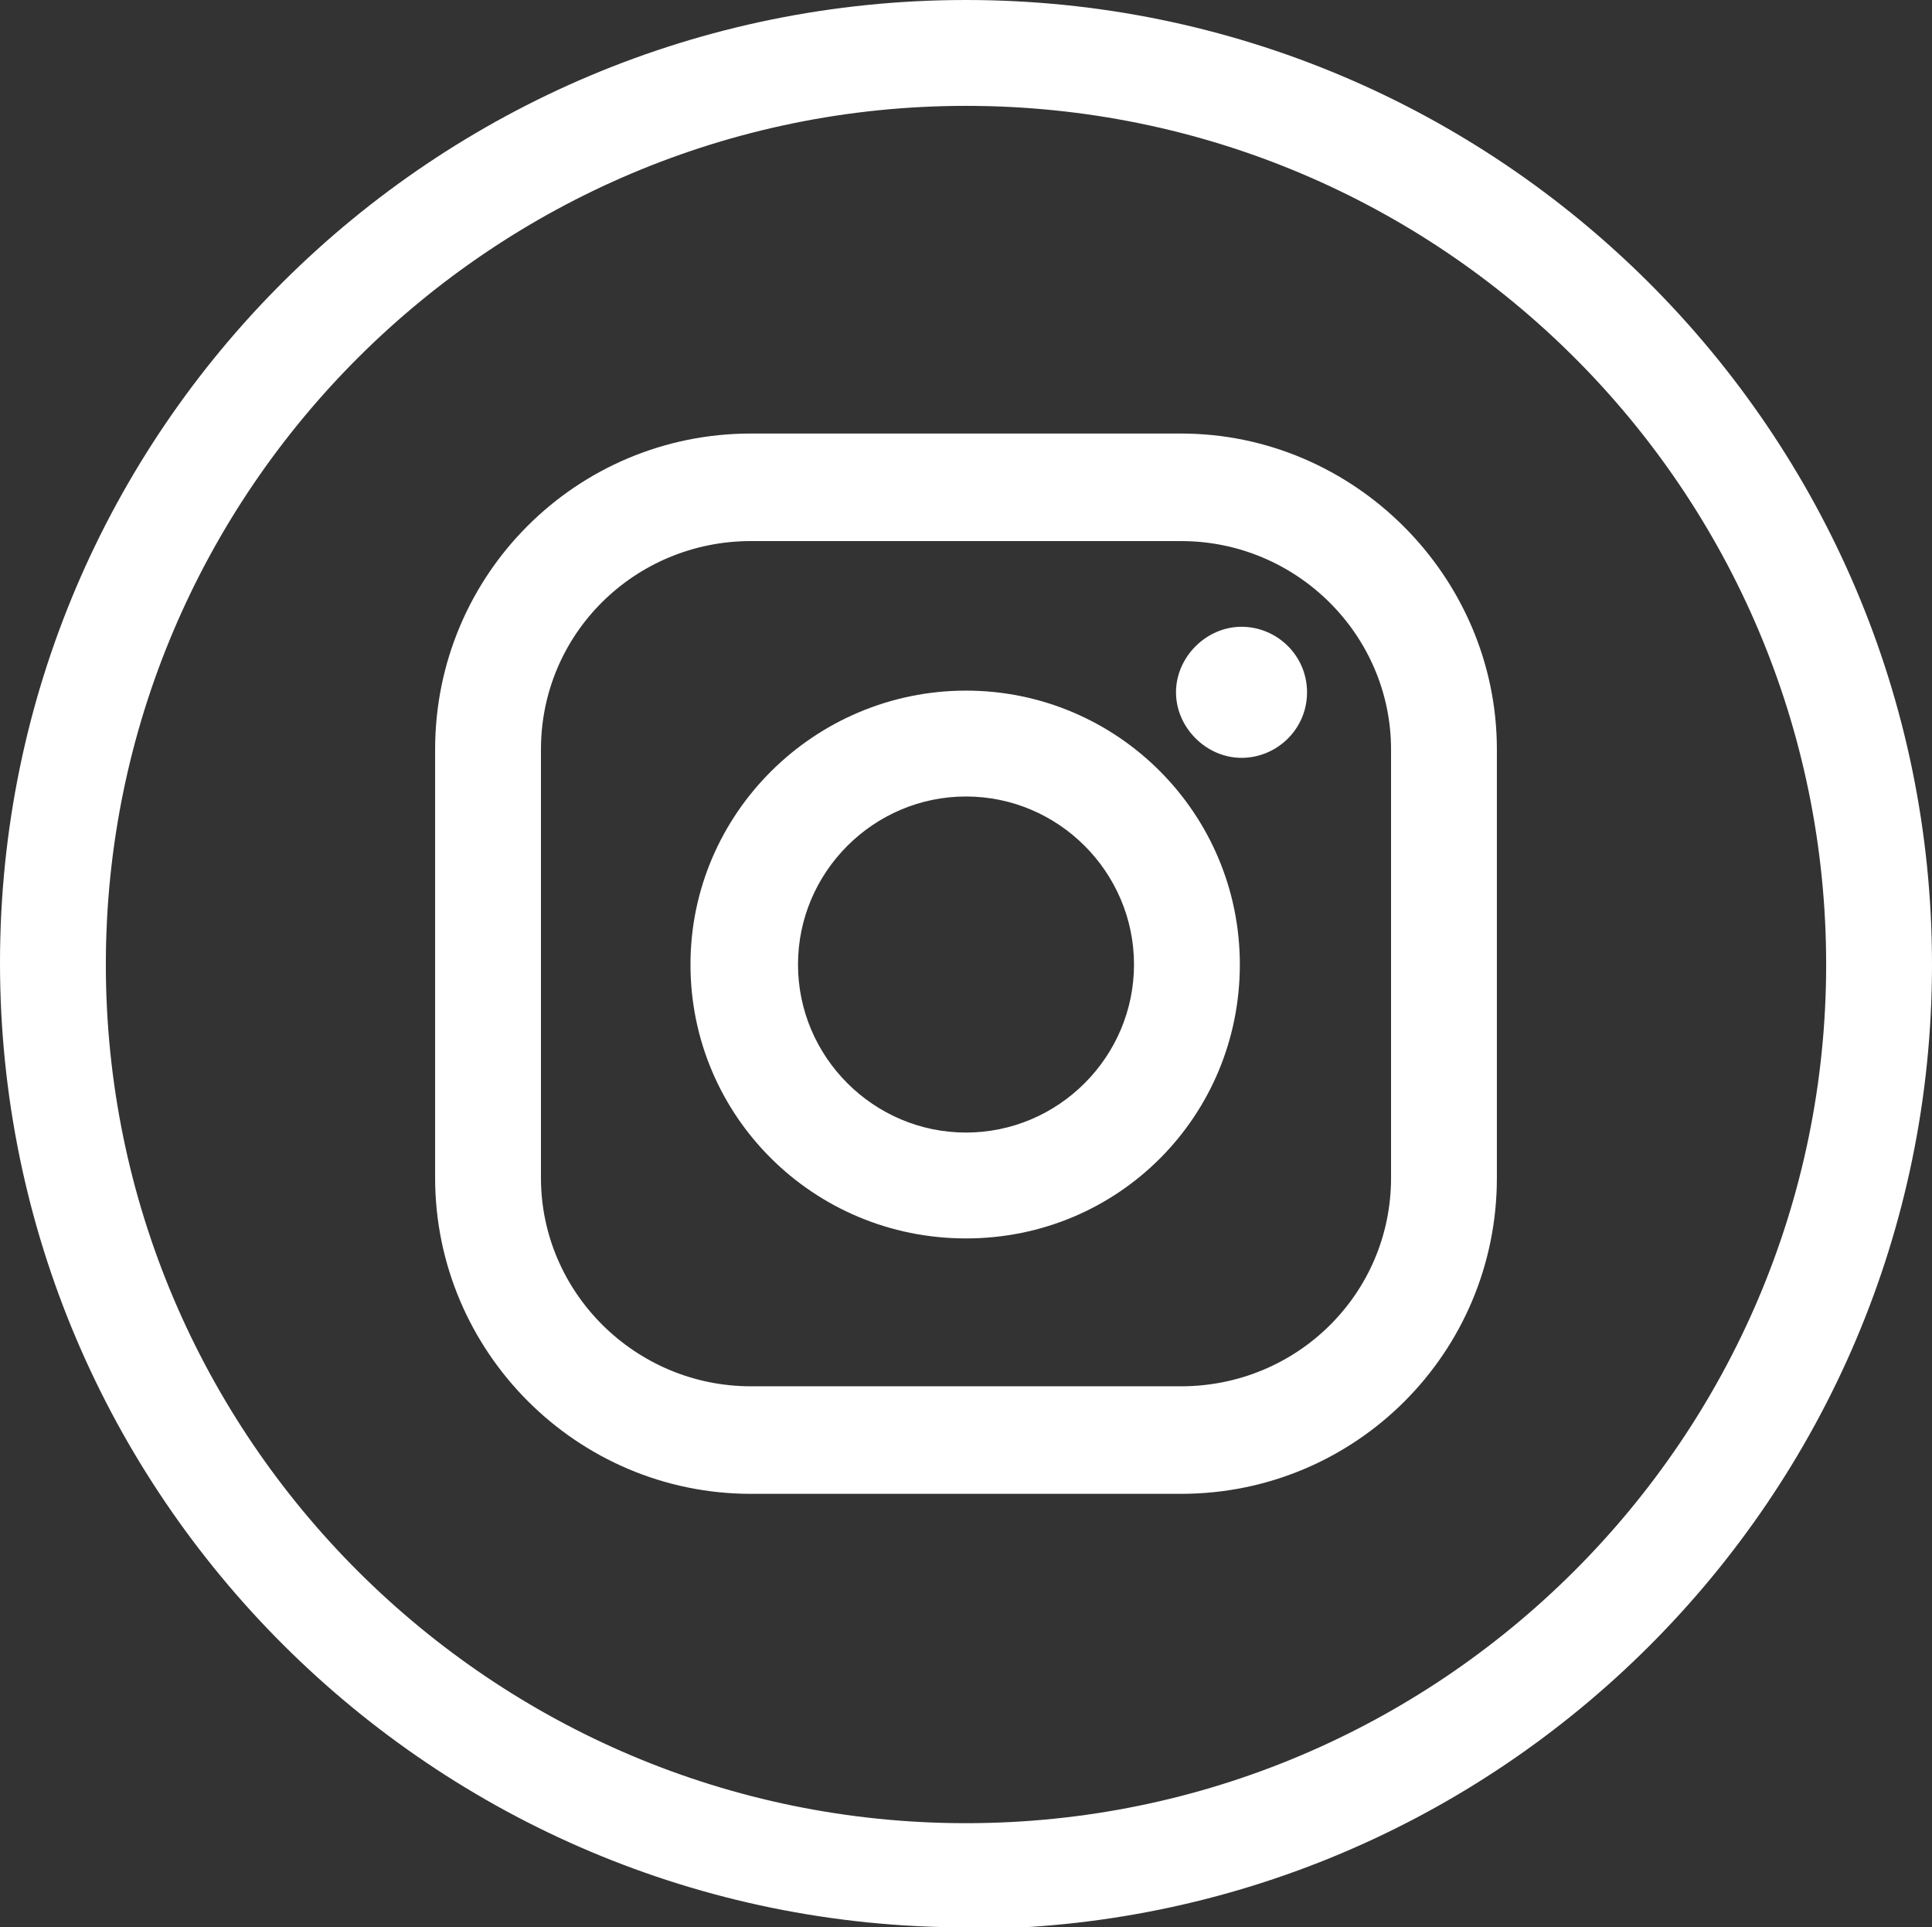
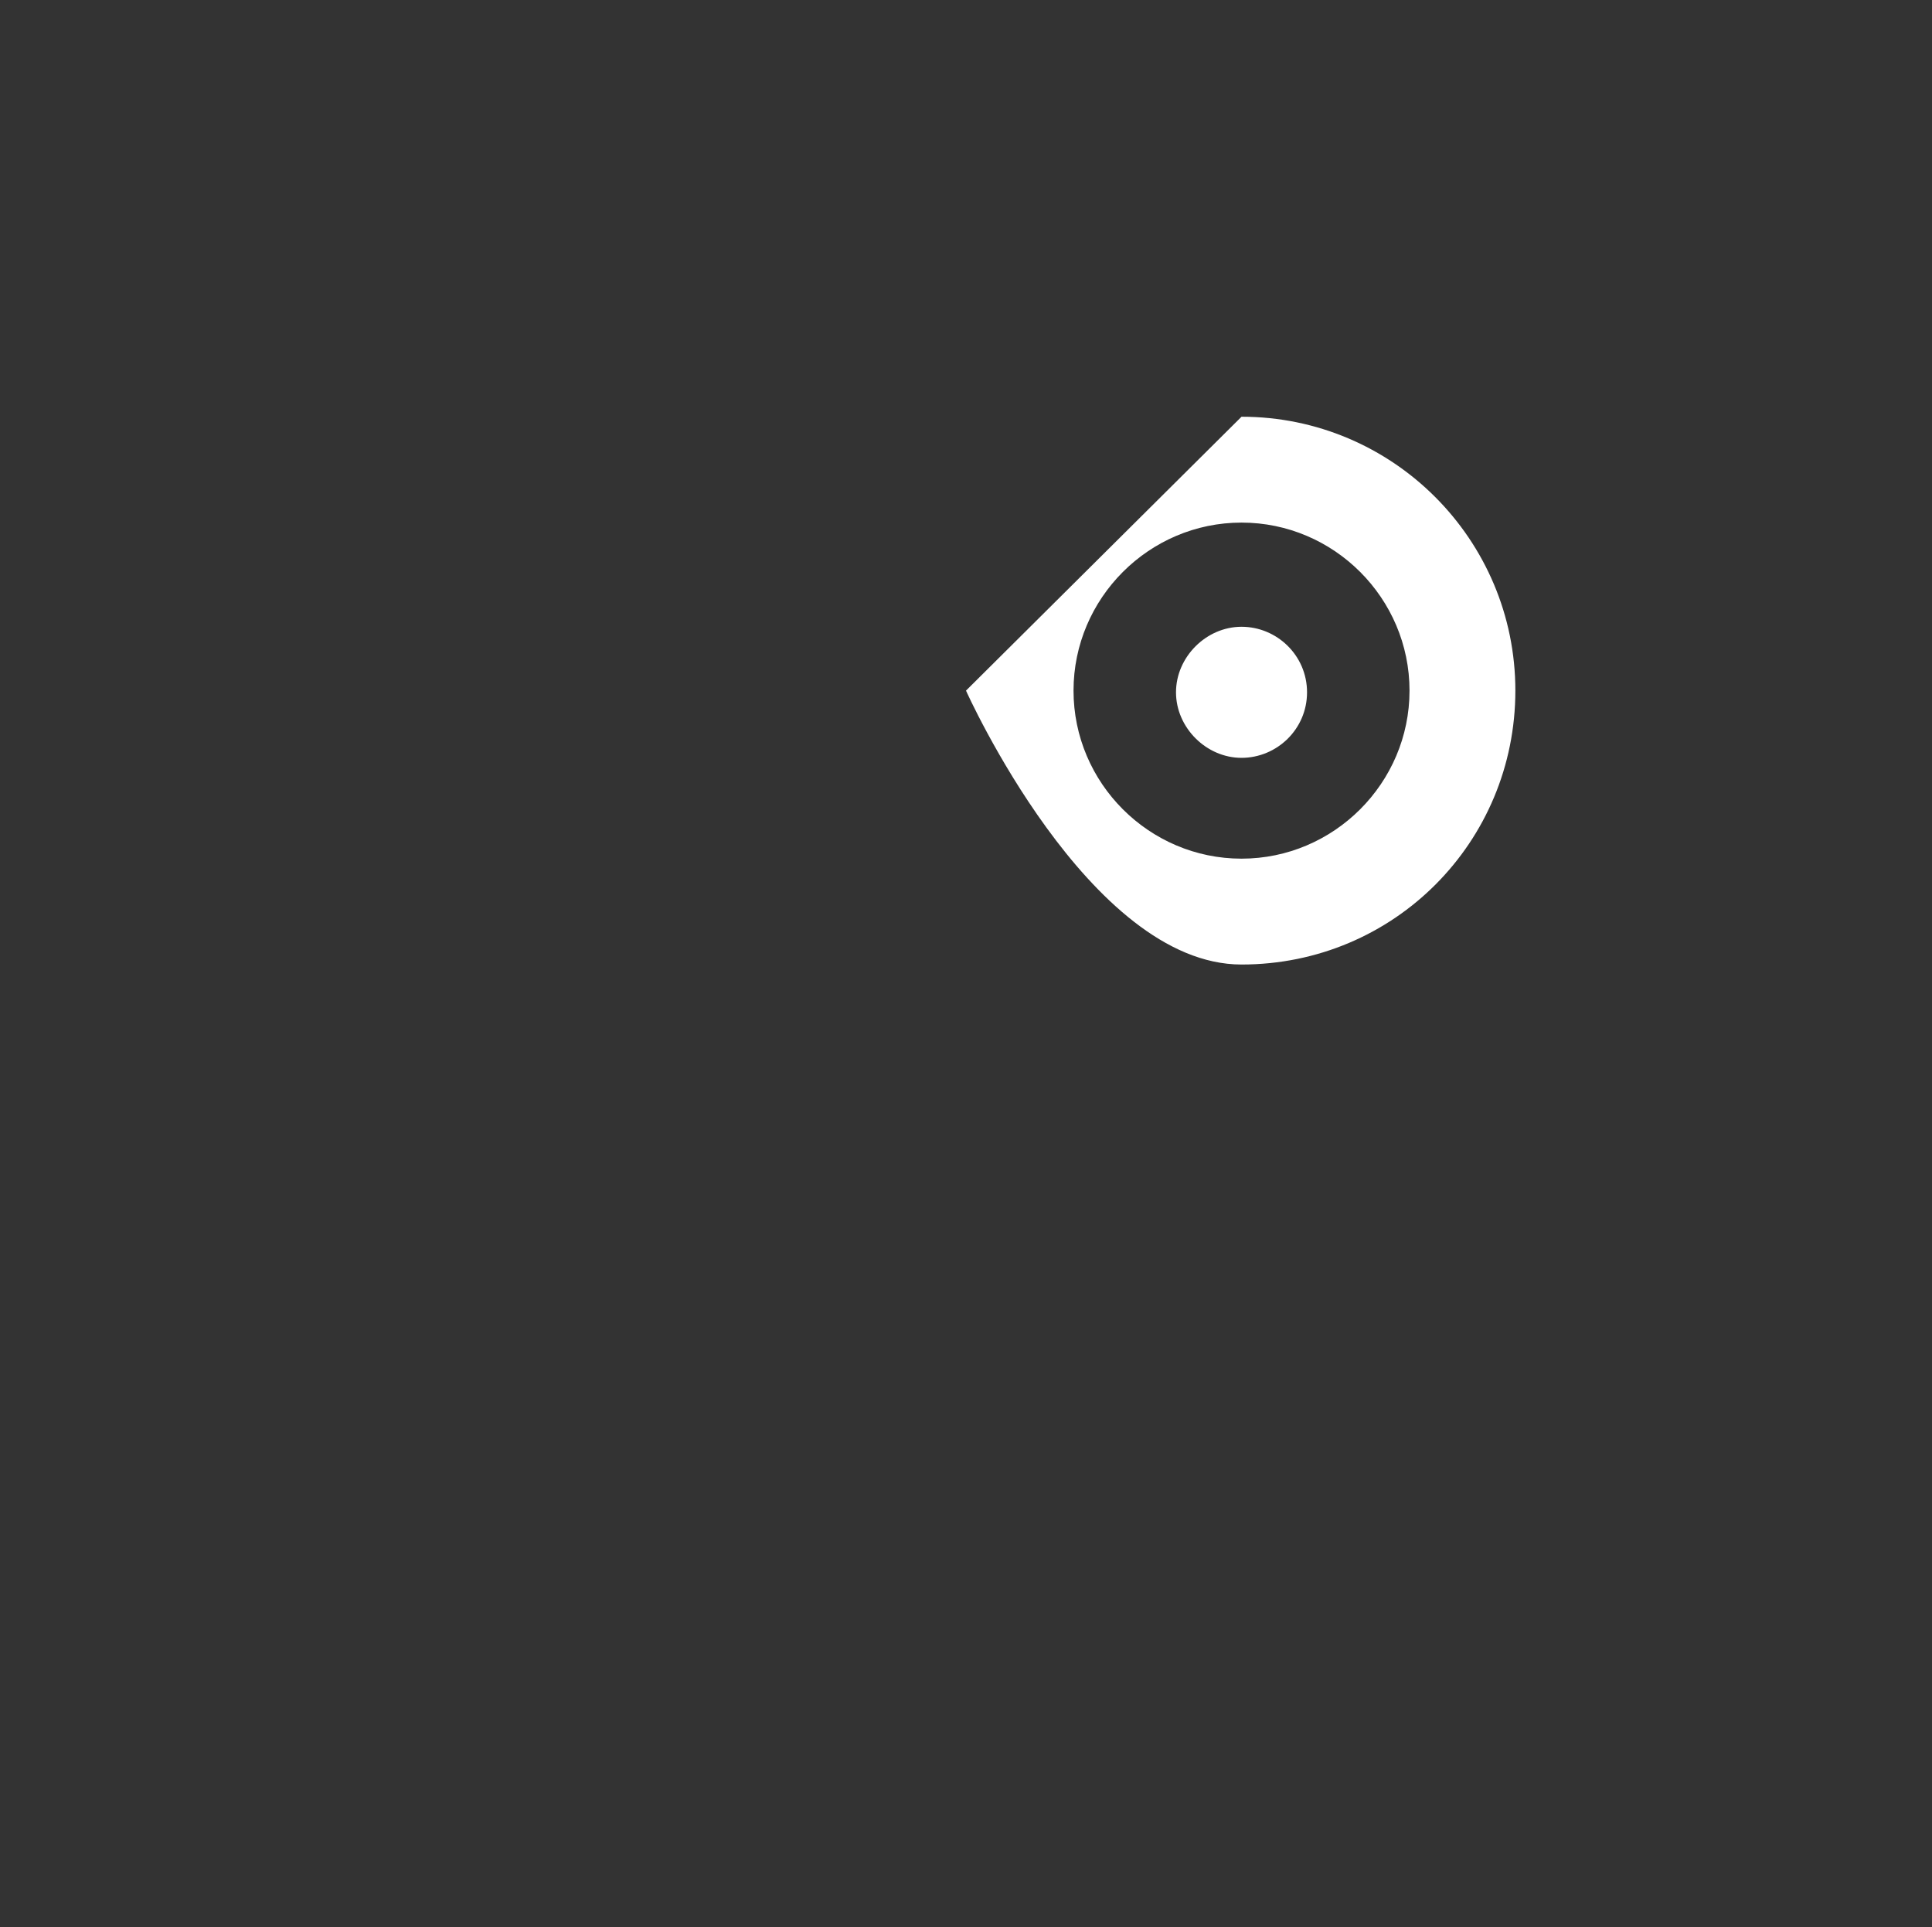
<svg xmlns="http://www.w3.org/2000/svg" id="Layer_2" data-name="Layer 2" viewBox="0 0 11.5 11.47">
  <rect x="0" y="0" width="11.5" height="11.47" fill="#333333" stroke="none" />
  <defs>
    <style>
      .cls-1 {
        fill: #fff;
        stroke-width: 0px;
      }
    </style>
  </defs>
  <g id="Layer_1-2" data-name="Layer 1">
-     <path class="cls-1" d="m7.03,2.58h-2.56c-1.04,0-1.88.84-1.88,1.88v2.55c0,1.03.84,1.88,1.88,1.88h2.56c1.04,0,1.88-.84,1.88-1.88v-2.55c0-1.03-.85-1.88-1.88-1.88m1.25,4.43c0,.69-.56,1.24-1.25,1.24h-2.56c-.69,0-1.25-.56-1.25-1.24v-2.55c0-.69.56-1.24,1.25-1.24h2.56c.69,0,1.25.56,1.25,1.24v2.55Z" />
-     <path class="cls-1" d="m5.75,4.11c-.9,0-1.64.73-1.64,1.63s.73,1.63,1.64,1.63,1.63-.73,1.63-1.63-.73-1.63-1.63-1.63m0,2.63c-.55,0-1-.45-1-1s.45-1,1-1,1,.45,1,1-.45,1-1,1" />
+     <path class="cls-1" d="m5.75,4.11s.73,1.63,1.64,1.63,1.63-.73,1.63-1.63-.73-1.63-1.63-1.63m0,2.63c-.55,0-1-.45-1-1s.45-1,1-1,1,.45,1,1-.45,1-1,1" />
    <path class="cls-1" d="m7.78,4.12c0,.22-.18.39-.39.39s-.39-.18-.39-.39.18-.39.39-.39.39.17.39.39" />
-     <path class="cls-1" d="m5.75.63C2.93.63.63,2.92.63,5.74s2.3,5.11,5.12,5.11,5.12-2.29,5.12-5.11S8.58.63,5.75.63m0,10.84c-3.17,0-5.75-2.57-5.75-5.74S2.58,0,5.75,0s5.75,2.57,5.75,5.74-2.58,5.74-5.75,5.74" />
  </g>
</svg>